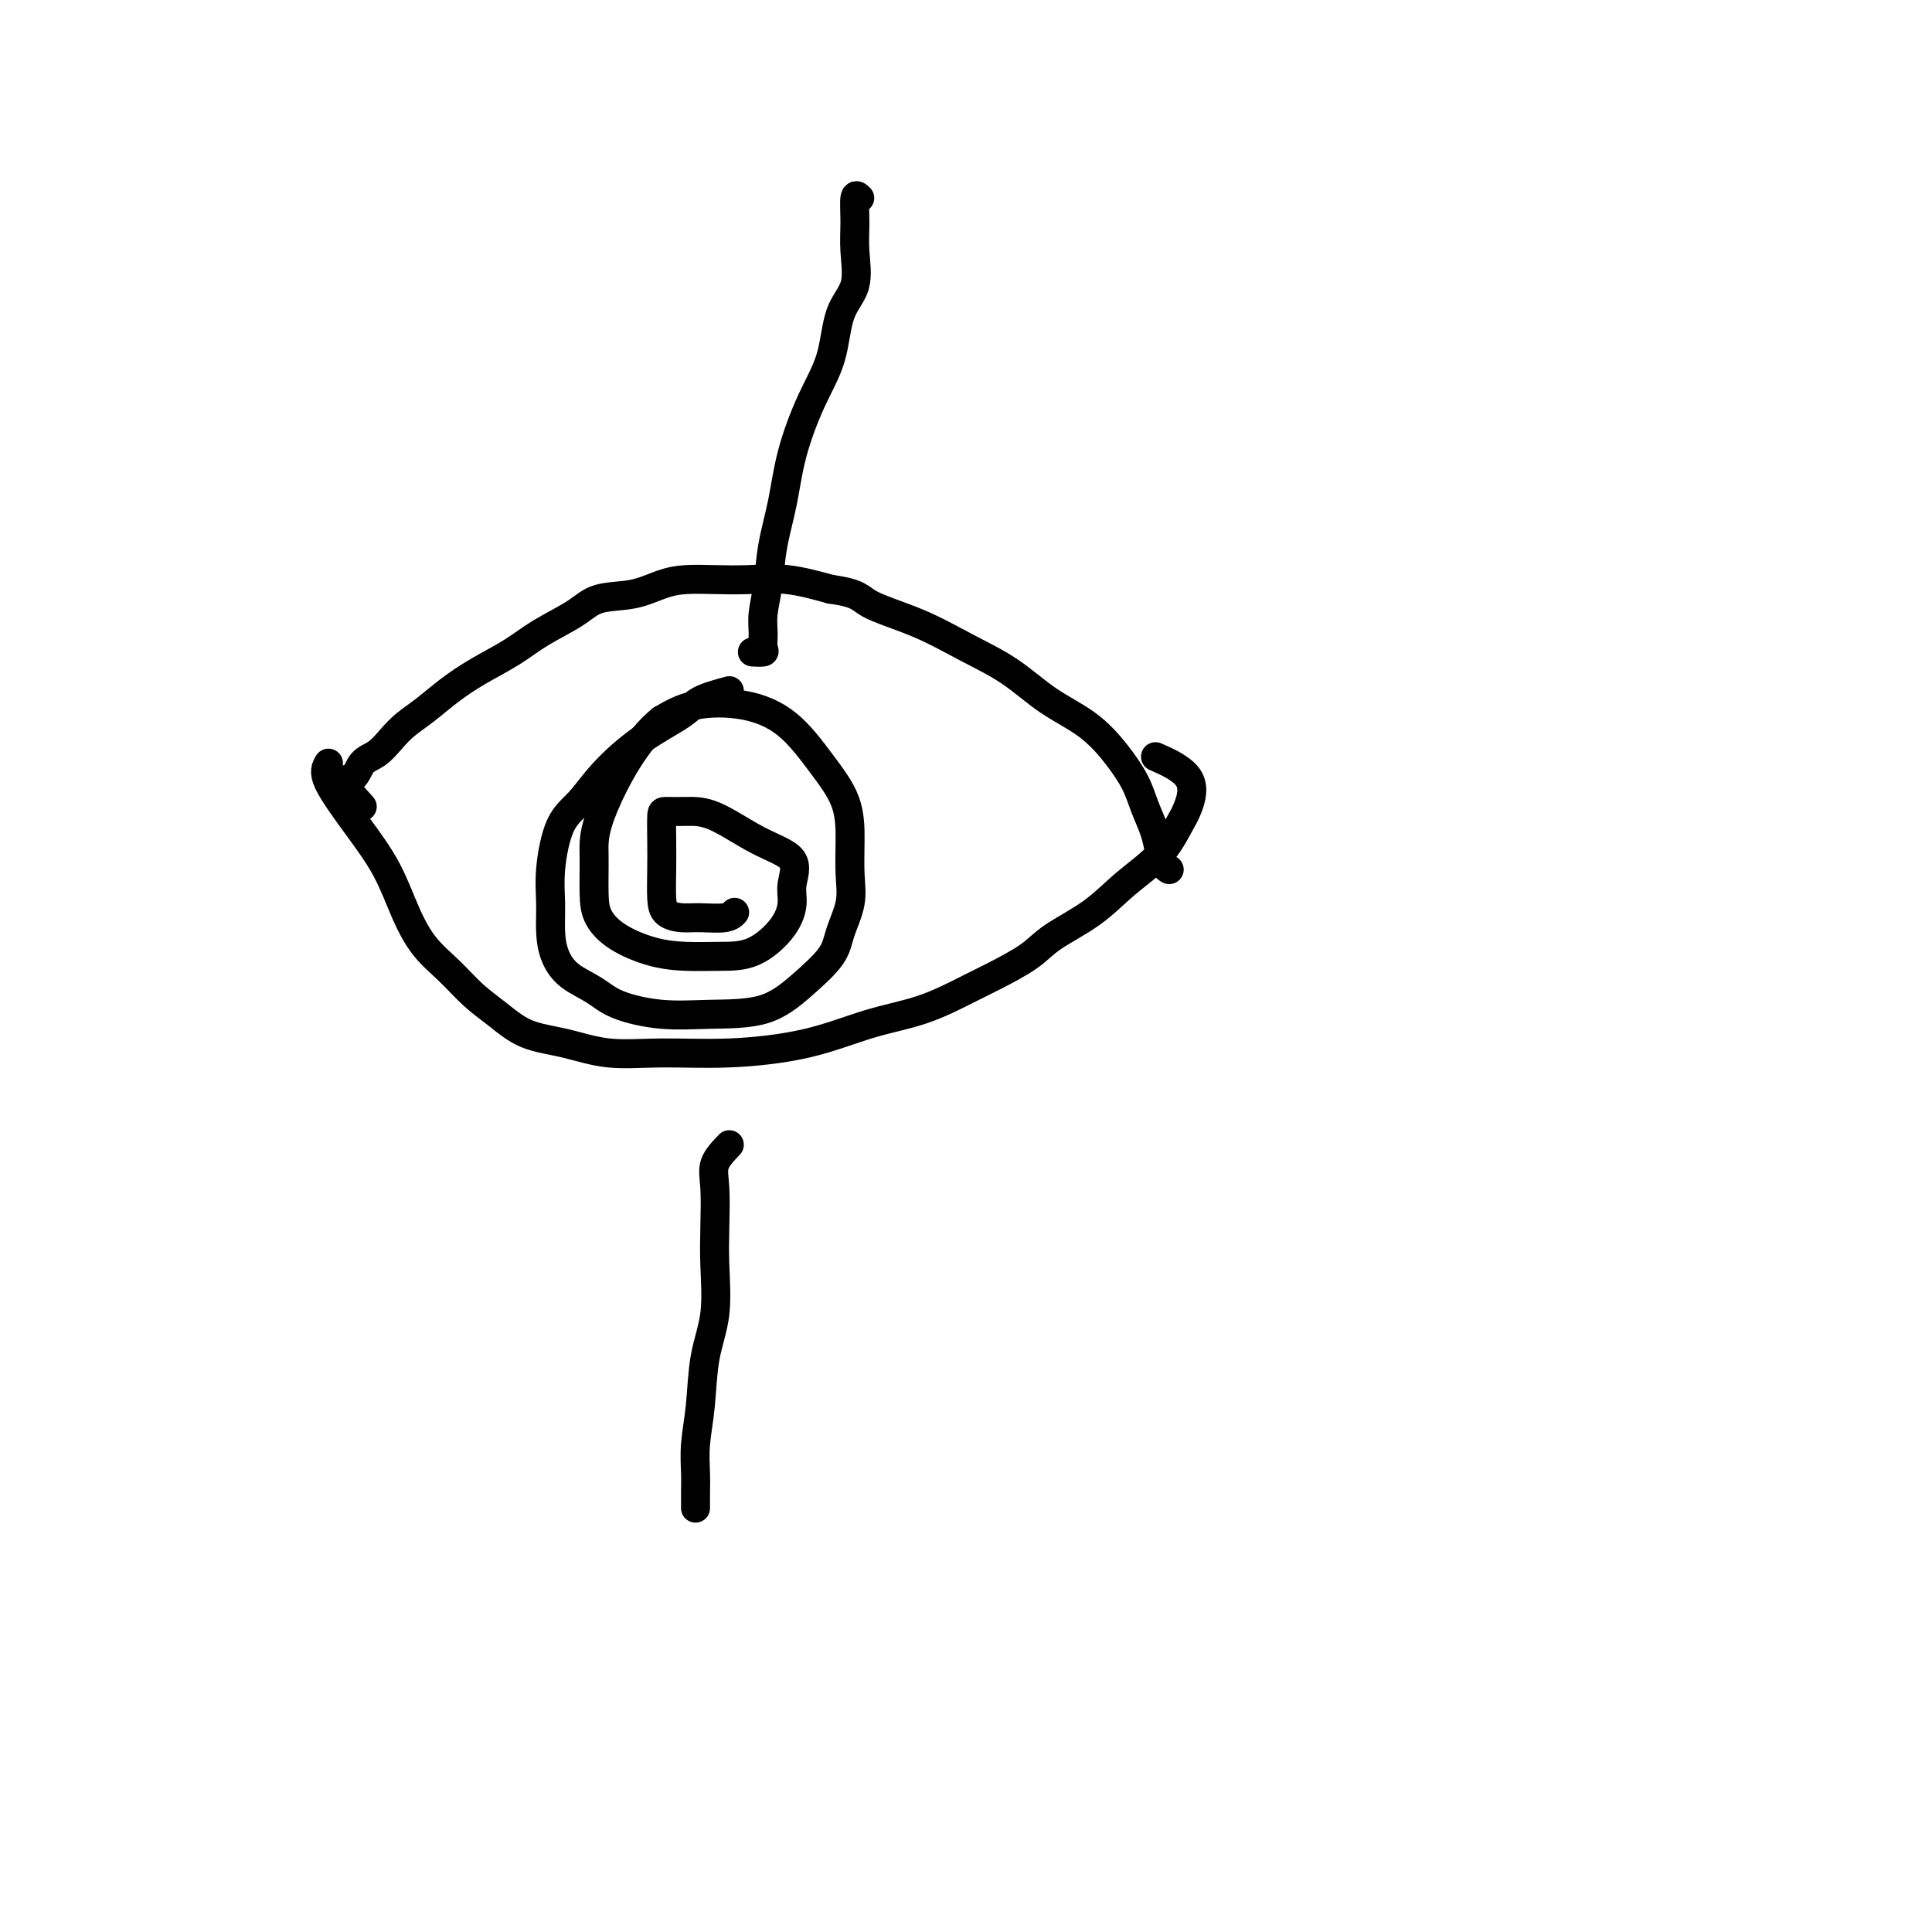
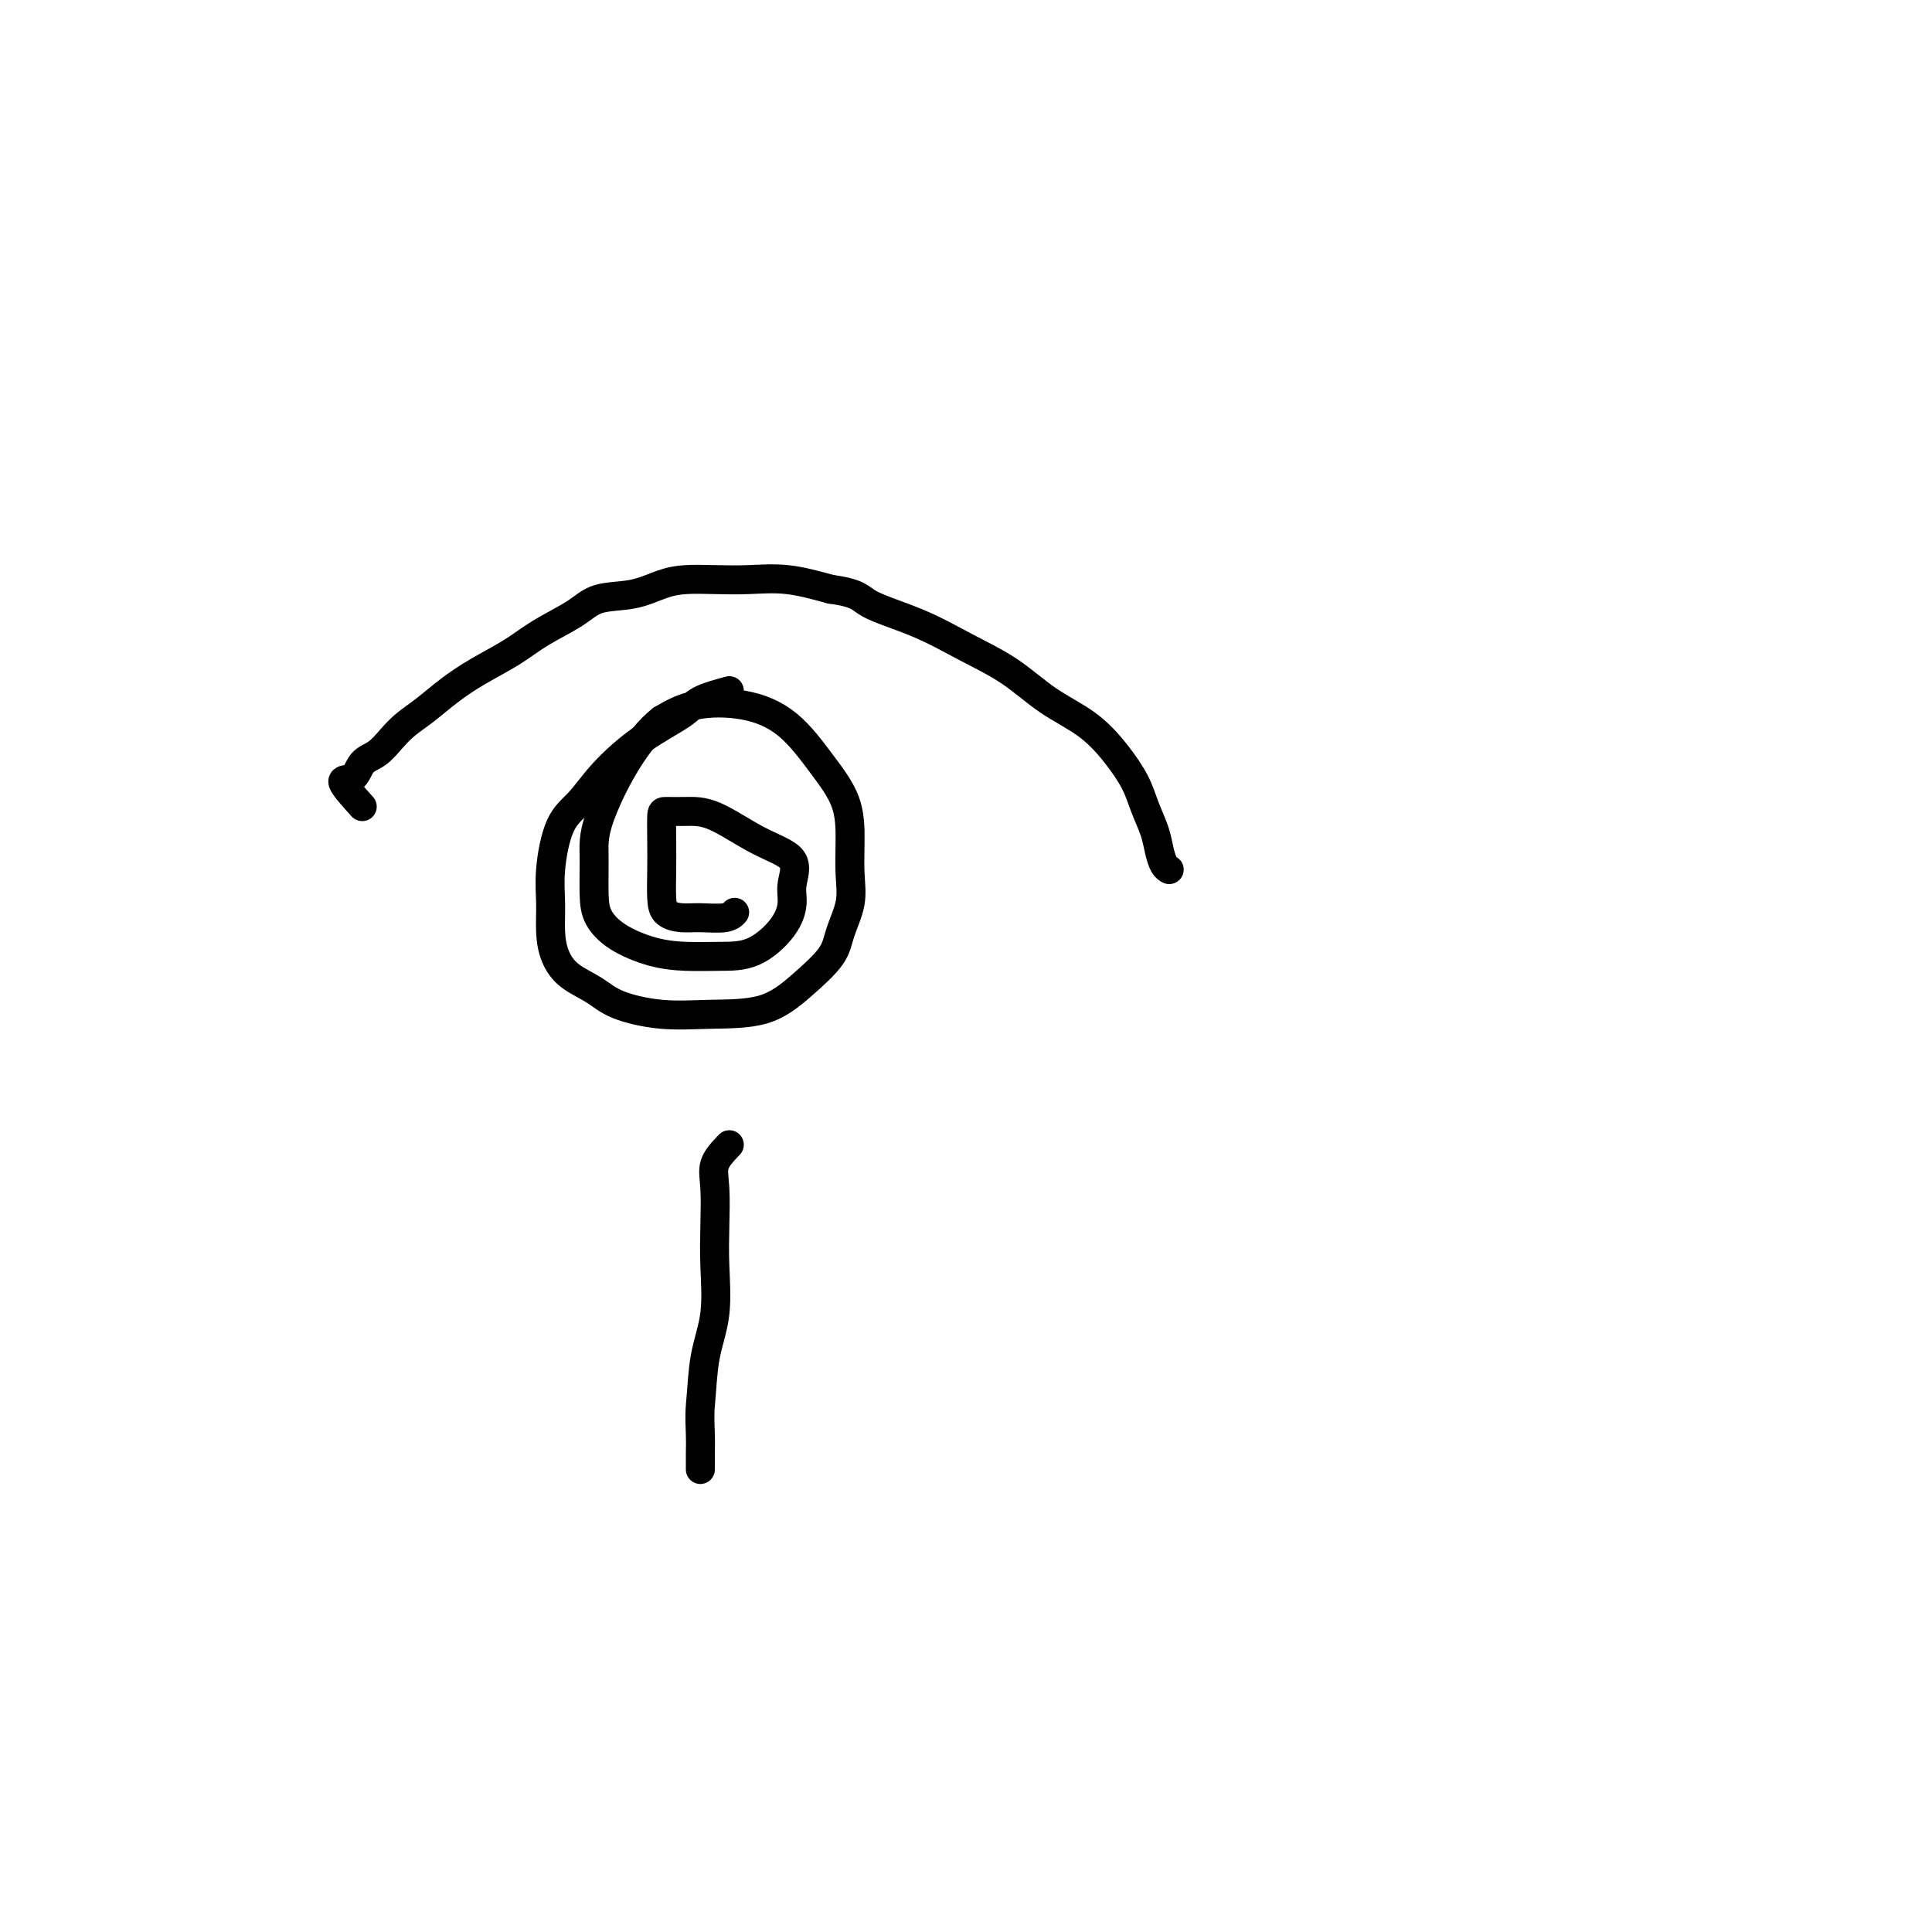
<svg xmlns="http://www.w3.org/2000/svg" viewBox="0 0 400 400" version="1.1">
  <g fill="none" stroke="#000000" stroke-width="6" stroke-linecap="round" stroke-linejoin="round">
    <path d="M75,167c-1.876,-2.080 -3.751,-4.160 -4,-5c-0.249,-0.840 1.129,-0.441 2,-1c0.871,-0.559 1.236,-2.077 2,-3c0.764,-0.923 1.928,-1.250 3,-2c1.072,-0.750 2.051,-1.922 3,-3c0.949,-1.078 1.866,-2.062 3,-3c1.134,-0.938 2.485,-1.828 4,-3c1.515,-1.172 3.196,-2.624 5,-4c1.804,-1.376 3.733,-2.677 6,-4c2.267,-1.323 4.874,-2.668 7,-4c2.126,-1.332 3.772,-2.651 6,-4c2.228,-1.349 5.038,-2.729 7,-4c1.962,-1.271 3.075,-2.432 5,-3c1.925,-0.568 4.662,-0.544 7,-1c2.338,-0.456 4.278,-1.392 6,-2c1.722,-0.608 3.227,-0.890 5,-1c1.773,-0.110 3.816,-0.050 6,0c2.184,0.050 4.511,0.090 7,0c2.489,-0.090 5.140,-0.312 8,0c2.860,0.312 5.930,1.156 9,2" />
    <path d="M172,122c5.977,0.811 5.919,1.840 8,3c2.081,1.160 6.302,2.451 10,4c3.698,1.549 6.873,3.357 10,5c3.127,1.643 6.207,3.121 9,5c2.793,1.879 5.300,4.161 8,6c2.700,1.839 5.592,3.237 8,5c2.408,1.763 4.333,3.893 6,6c1.667,2.107 3.076,4.193 4,6c0.924,1.807 1.362,3.335 2,5c0.638,1.665 1.478,3.465 2,5c0.522,1.535 0.728,2.804 1,4c0.272,1.196 0.609,2.321 1,3c0.391,0.679 0.836,0.914 1,1c0.164,0.086 0.047,0.025 0,0c-0.047,-0.025 -0.023,-0.012 0,0" />
-     <path d="M68,158c-0.524,0.884 -1.047,1.769 0,4c1.047,2.231 3.665,5.810 6,9c2.335,3.190 4.388,5.991 6,9c1.612,3.009 2.782,6.225 4,9c1.218,2.775 2.482,5.107 4,7c1.518,1.893 3.288,3.346 5,5c1.712,1.654 3.367,3.509 5,5c1.633,1.491 3.246,2.620 5,4c1.754,1.380 3.651,3.012 6,4c2.349,0.988 5.151,1.332 8,2c2.849,0.668 5.745,1.658 9,2c3.255,0.342 6.870,0.035 11,0c4.130,-0.035 8.775,0.202 14,0c5.225,-0.202 11.031,-0.843 16,-2c4.969,-1.157 9.102,-2.830 13,-4c3.898,-1.170 7.561,-1.838 11,-3c3.439,-1.162 6.655,-2.819 9,-4c2.345,-1.181 3.818,-1.886 6,-3c2.182,-1.114 5.073,-2.638 7,-4c1.927,-1.362 2.890,-2.563 5,-4c2.110,-1.437 5.366,-3.109 8,-5c2.634,-1.891 4.645,-4.000 7,-6c2.355,-2.000 5.054,-3.892 7,-6c1.946,-2.108 3.140,-4.432 4,-6c0.860,-1.568 1.385,-2.379 2,-4c0.615,-1.621 1.319,-4.052 0,-6c-1.319,-1.948 -4.663,-3.414 -6,-4c-1.337,-0.586 -0.669,-0.293 0,0" />
    <path d="M151,143c-2.269,0.612 -4.539,1.223 -6,2c-1.461,0.777 -2.114,1.718 -4,3c-1.886,1.282 -5.007,2.904 -8,5c-2.993,2.096 -5.860,4.667 -8,7c-2.140,2.333 -3.555,4.430 -5,6c-1.445,1.570 -2.921,2.615 -4,5c-1.079,2.385 -1.760,6.112 -2,9c-0.240,2.888 -0.038,4.937 0,7c0.038,2.063 -0.087,4.142 0,6c0.087,1.858 0.386,3.497 1,5c0.614,1.503 1.544,2.872 3,4c1.456,1.128 3.437,2.015 5,3c1.563,0.985 2.709,2.068 5,3c2.291,0.932 5.727,1.713 9,2c3.273,0.287 6.381,0.081 10,0c3.619,-0.081 7.748,-0.036 11,-1c3.252,-0.964 5.628,-2.937 8,-5c2.372,-2.063 4.741,-4.215 6,-6c1.259,-1.785 1.409,-3.202 2,-5c0.591,-1.798 1.623,-3.975 2,-6c0.377,-2.025 0.099,-3.896 0,-6c-0.099,-2.104 -0.020,-4.441 0,-7c0.020,-2.559 -0.019,-5.339 -1,-8c-0.981,-2.661 -2.904,-5.202 -5,-8c-2.096,-2.798 -4.366,-5.853 -7,-8c-2.634,-2.147 -5.632,-3.386 -9,-4c-3.368,-0.614 -7.105,-0.604 -10,0c-2.895,0.604 -4.947,1.802 -7,3" />
    <path d="M137,149c-5.228,4.046 -9.798,12.662 -12,18c-2.202,5.338 -2.037,7.398 -2,10c0.037,2.602 -0.054,5.745 0,8c0.054,2.255 0.252,3.624 1,5c0.748,1.376 2.046,2.761 4,4c1.954,1.239 4.565,2.331 7,3c2.435,0.669 4.695,0.913 7,1c2.305,0.087 4.655,0.016 7,0c2.345,-0.016 4.686,0.022 7,-1c2.314,-1.022 4.601,-3.103 6,-5c1.399,-1.897 1.909,-3.608 2,-5c0.091,-1.392 -0.236,-2.464 0,-4c0.236,-1.536 1.034,-3.536 0,-5c-1.034,-1.464 -3.899,-2.392 -7,-4c-3.101,-1.608 -6.439,-3.895 -9,-5c-2.561,-1.105 -4.346,-1.029 -6,-1c-1.654,0.029 -3.176,0.010 -4,0c-0.824,-0.010 -0.951,-0.010 -1,1c-0.049,1.010 -0.019,3.031 0,5c0.019,1.969 0.026,3.886 0,6c-0.026,2.114 -0.085,4.424 0,6c0.085,1.576 0.314,2.419 1,3c0.686,0.581 1.830,0.902 3,1c1.170,0.098 2.365,-0.025 4,0c1.635,0.025 3.709,0.199 5,0c1.291,-0.199 1.797,-0.771 2,-1c0.203,-0.229 0.101,-0.114 0,0" />
-     <path d="M178,41c-0.428,-0.432 -0.857,-0.864 -1,0c-0.143,0.864 -0.001,3.026 0,5c0.001,1.974 -0.141,3.762 0,6c0.141,2.238 0.564,4.927 0,7c-0.564,2.073 -2.115,3.531 -3,6c-0.885,2.469 -1.106,5.949 -2,9c-0.894,3.051 -2.463,5.672 -4,9c-1.537,3.328 -3.043,7.362 -4,11c-0.957,3.638 -1.367,6.878 -2,10c-0.633,3.122 -1.491,6.125 -2,9c-0.509,2.875 -0.670,5.622 -1,8c-0.330,2.378 -0.828,4.389 -1,6c-0.172,1.611 -0.019,2.824 0,4c0.019,1.176 -0.098,2.315 0,3c0.098,0.685 0.411,0.915 0,1c-0.411,0.085 -1.546,0.024 -2,0c-0.454,-0.024 -0.227,-0.012 0,0" />
-     <path d="M151,237c-1.267,1.320 -2.534,2.640 -3,4c-0.466,1.360 -0.132,2.761 0,5c0.132,2.239 0.061,5.317 0,8c-0.061,2.683 -0.111,4.971 0,8c0.111,3.029 0.384,6.799 0,10c-0.384,3.201 -1.423,5.833 -2,9c-0.577,3.167 -0.690,6.870 -1,10c-0.310,3.130 -0.815,5.686 -1,8c-0.185,2.314 -0.050,4.385 0,6c0.050,1.615 0.013,2.773 0,4c-0.013,1.227 -0.004,2.523 0,3c0.004,0.477 0.001,0.136 0,0c-0.001,-0.136 -0.001,-0.068 0,0" />
+     <path d="M151,237c-1.267,1.320 -2.534,2.640 -3,4c-0.466,1.360 -0.132,2.761 0,5c0.132,2.239 0.061,5.317 0,8c-0.061,2.683 -0.111,4.971 0,8c0.111,3.029 0.384,6.799 0,10c-0.384,3.201 -1.423,5.833 -2,9c-0.577,3.167 -0.690,6.870 -1,10c-0.185,2.314 -0.050,4.385 0,6c0.050,1.615 0.013,2.773 0,4c-0.013,1.227 -0.004,2.523 0,3c0.004,0.477 0.001,0.136 0,0c-0.001,-0.136 -0.001,-0.068 0,0" />
  </g>
</svg>